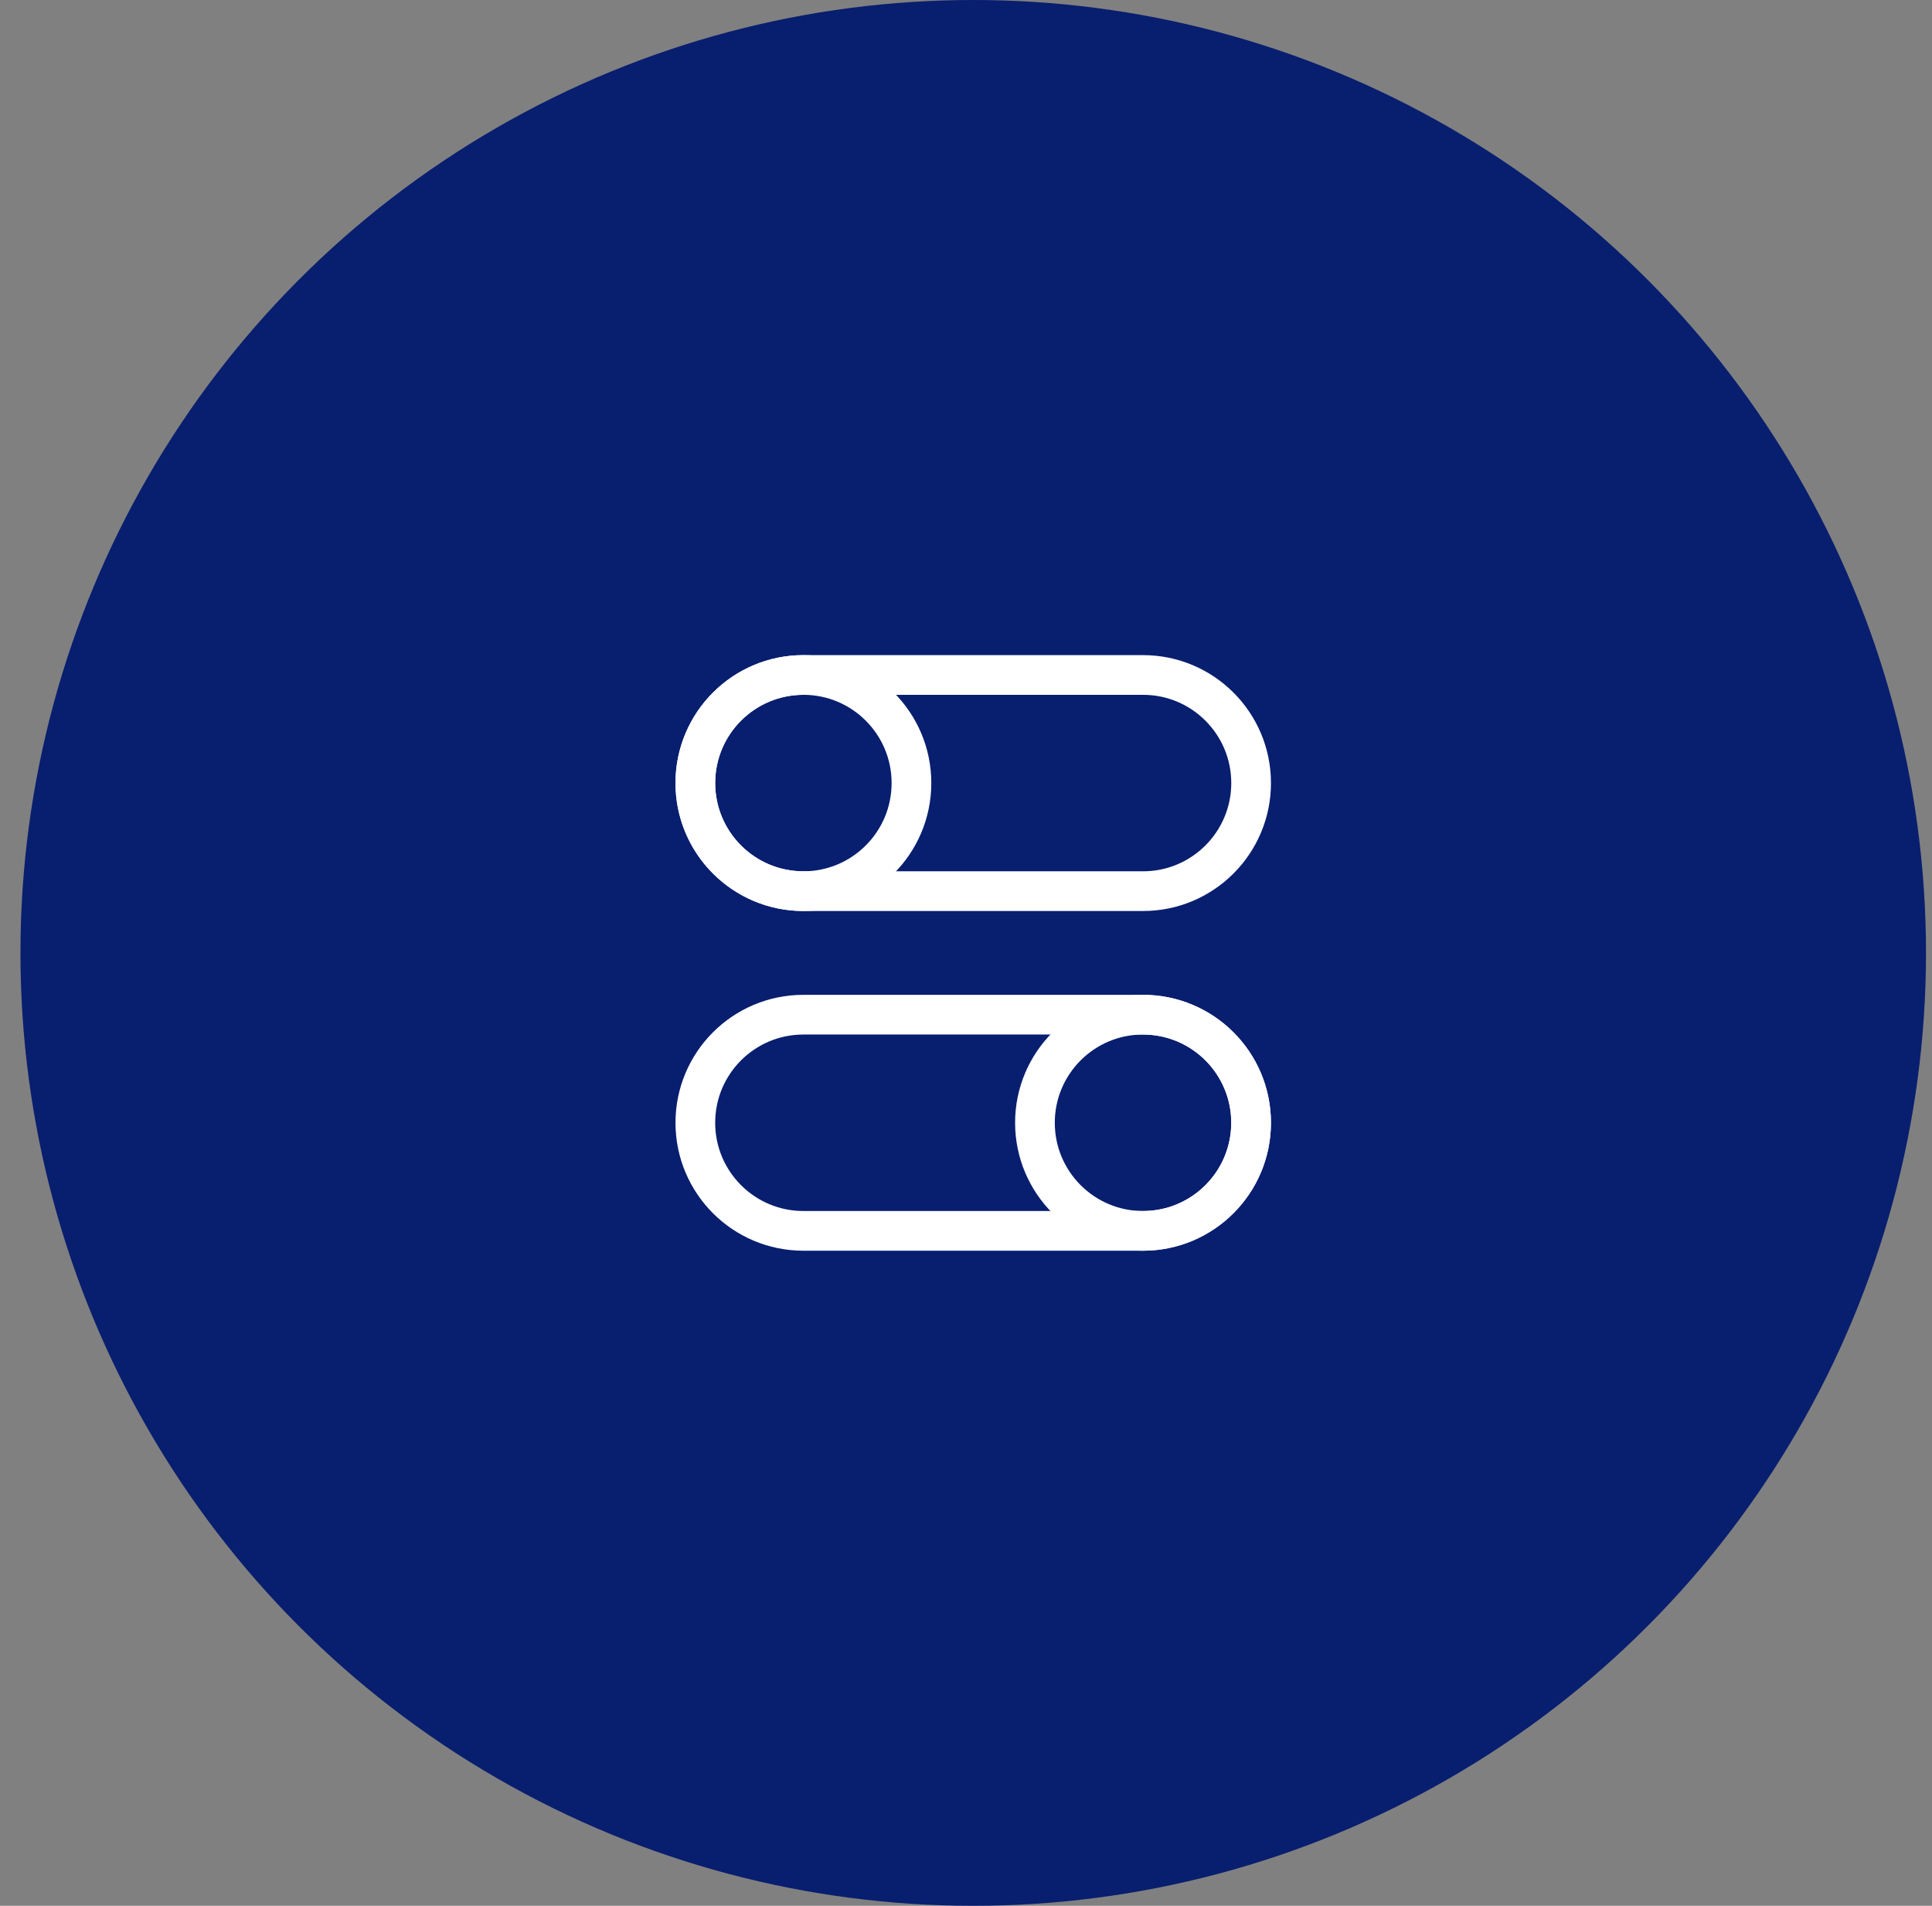
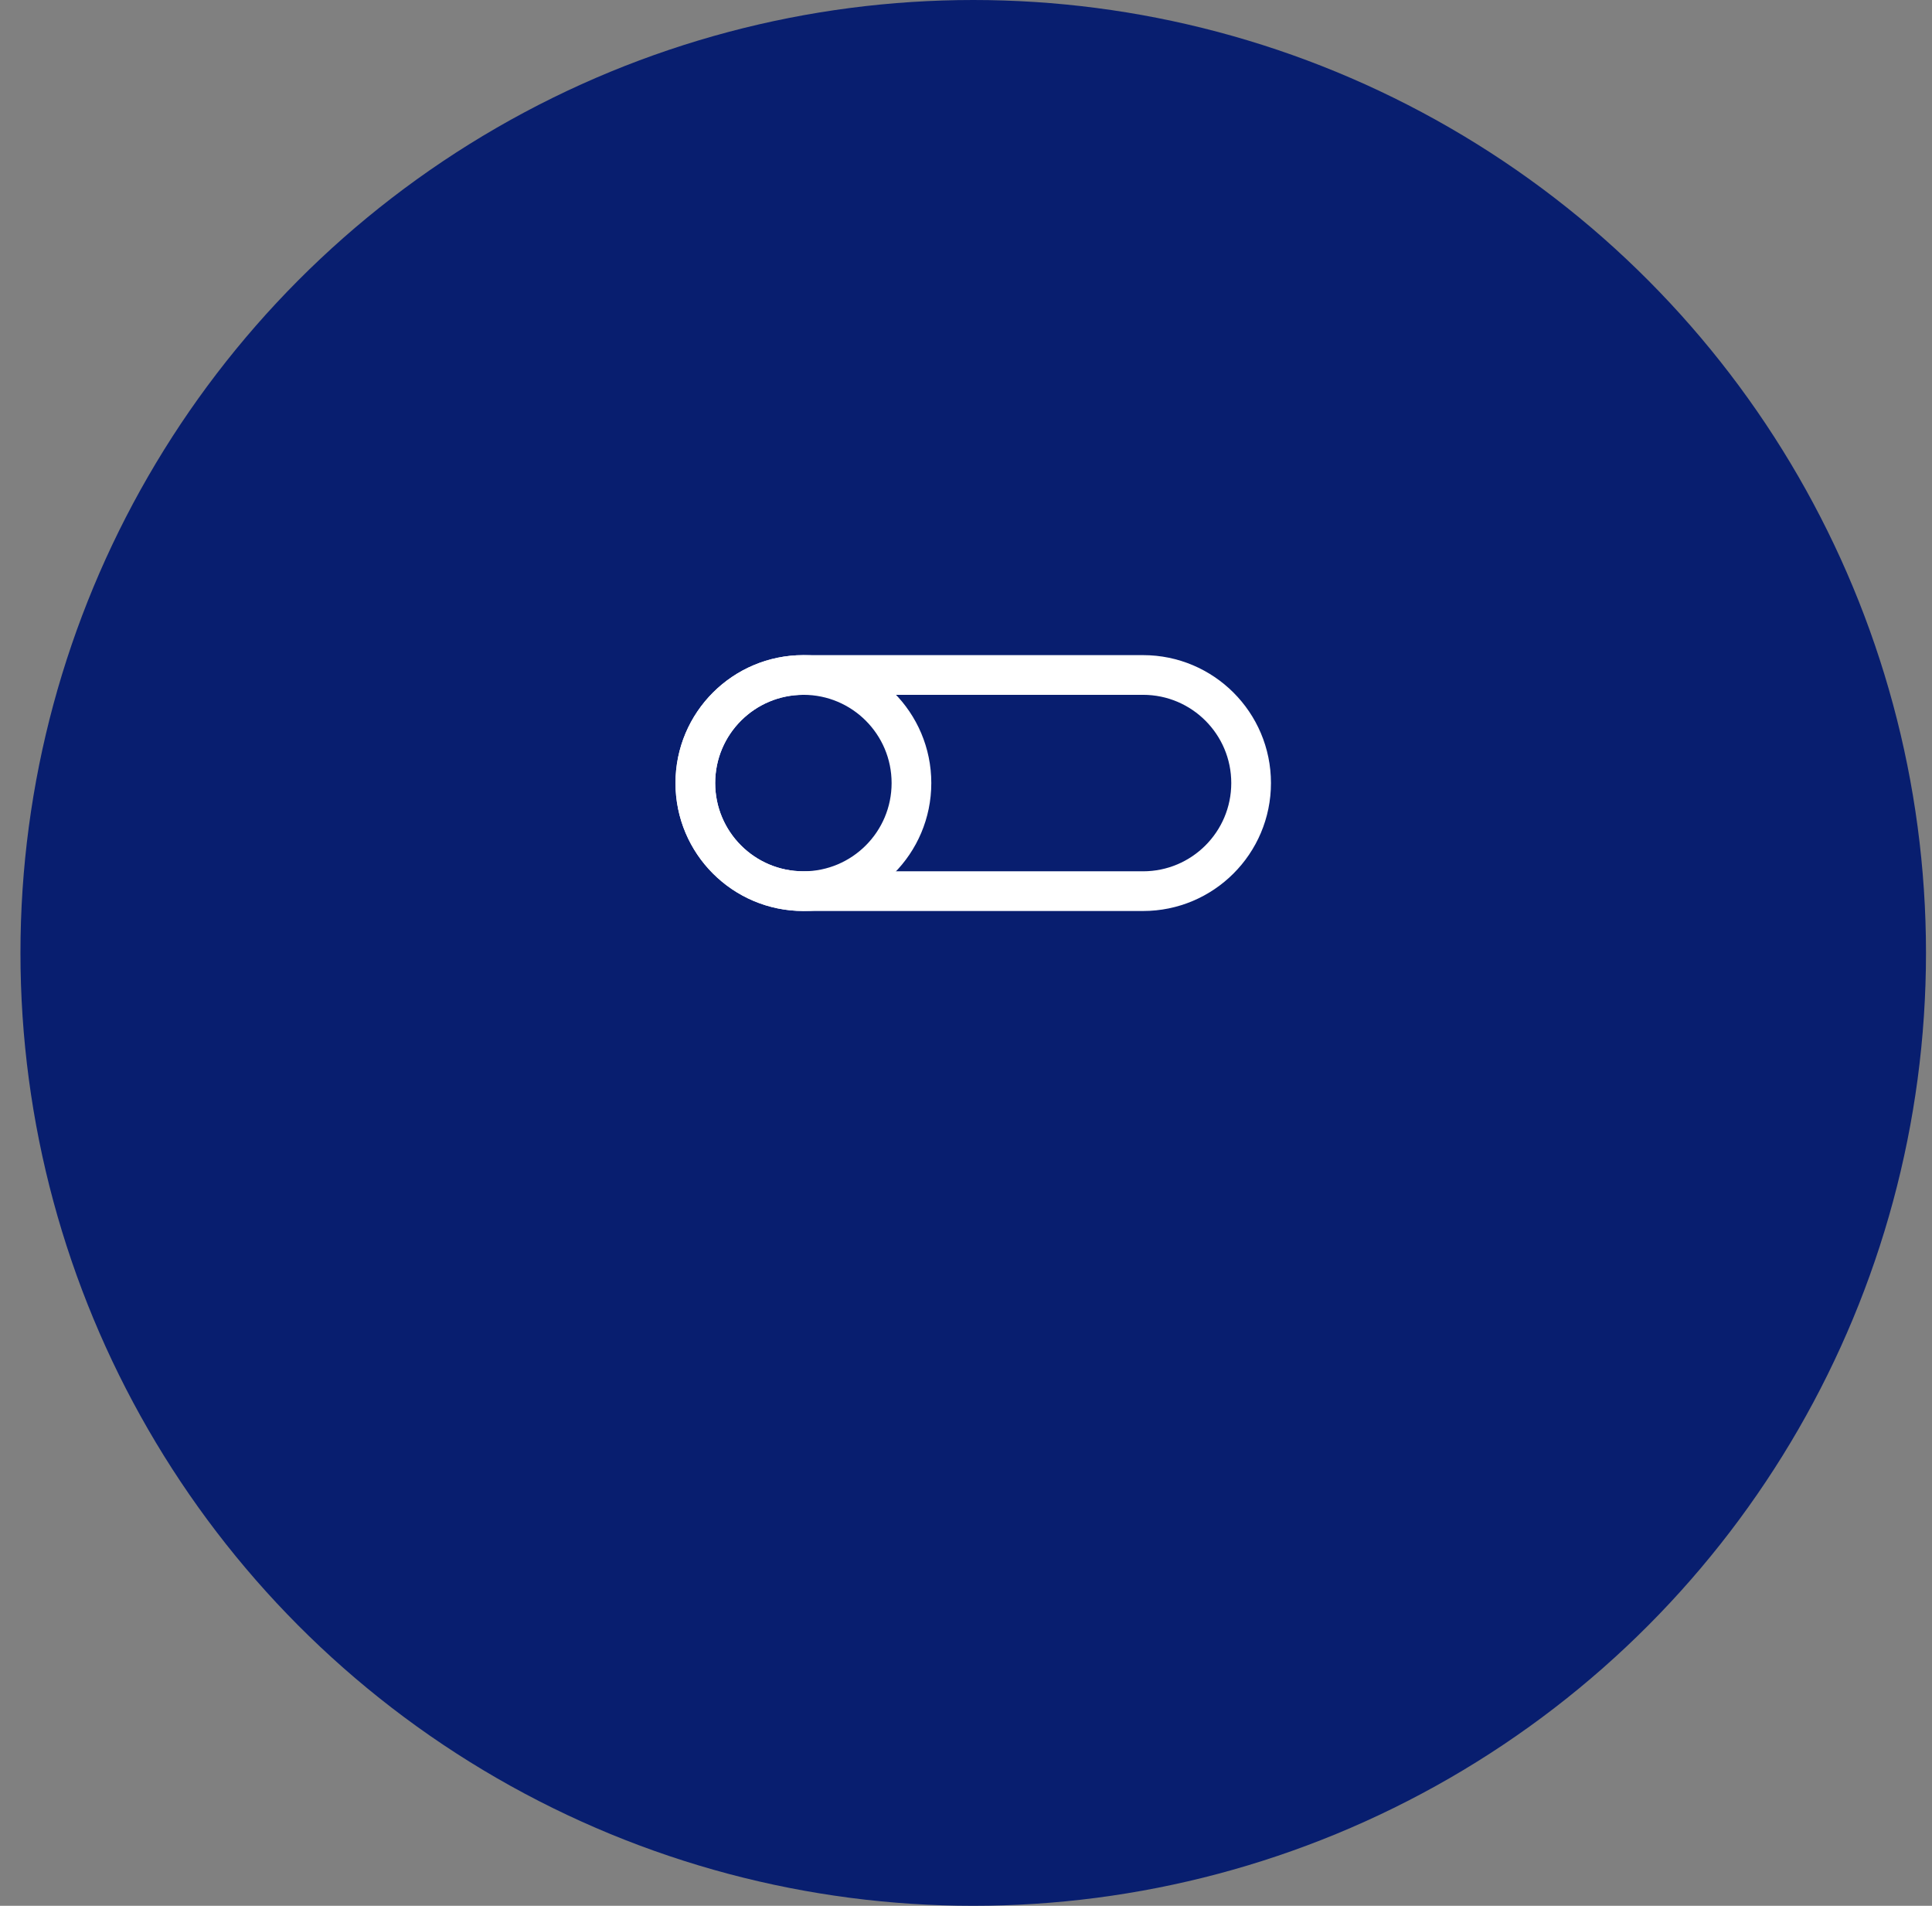
<svg xmlns="http://www.w3.org/2000/svg" width="73" height="72" viewBox="0 0 73 72" fill="none">
  <rect x="0" y="0" width="73" height="72" fill="#808080" stroke="none" />
  <circle cx="36.773" cy="36" r="36" fill="#081E6F" />
-   <path d="M47.272 42.417C47.272 44.672 45.444 46.501 43.189 46.501C40.934 46.501 39.105 44.672 39.105 42.417C39.105 40.162 40.934 38.334 43.189 38.334C45.444 38.334 47.272 40.162 47.272 42.417Z" stroke="white" stroke-width="1.5" />
-   <path d="M43.189 38.334H30.356C28.101 38.334 26.273 40.162 26.273 42.417C26.273 44.672 28.101 46.501 30.356 46.501H43.189C45.444 46.501 47.273 44.672 47.273 42.417C47.273 40.162 45.444 38.334 43.189 38.334Z" stroke="white" stroke-width="1.5" />
  <path d="M26.273 29.583C26.273 31.838 28.101 33.667 30.356 33.667C32.611 33.667 34.439 31.838 34.439 29.583C34.439 27.328 32.611 25.5 30.356 25.5C28.101 25.5 26.273 27.328 26.273 29.583Z" stroke="white" stroke-width="1.5" />
  <path d="M30.356 25.5H43.189C45.444 25.5 47.273 27.328 47.273 29.583C47.273 31.838 45.444 33.667 43.189 33.667H30.356C28.101 33.667 26.273 31.838 26.273 29.583C26.273 27.328 28.101 25.5 30.356 25.5Z" stroke="white" stroke-width="1.5" />
</svg>